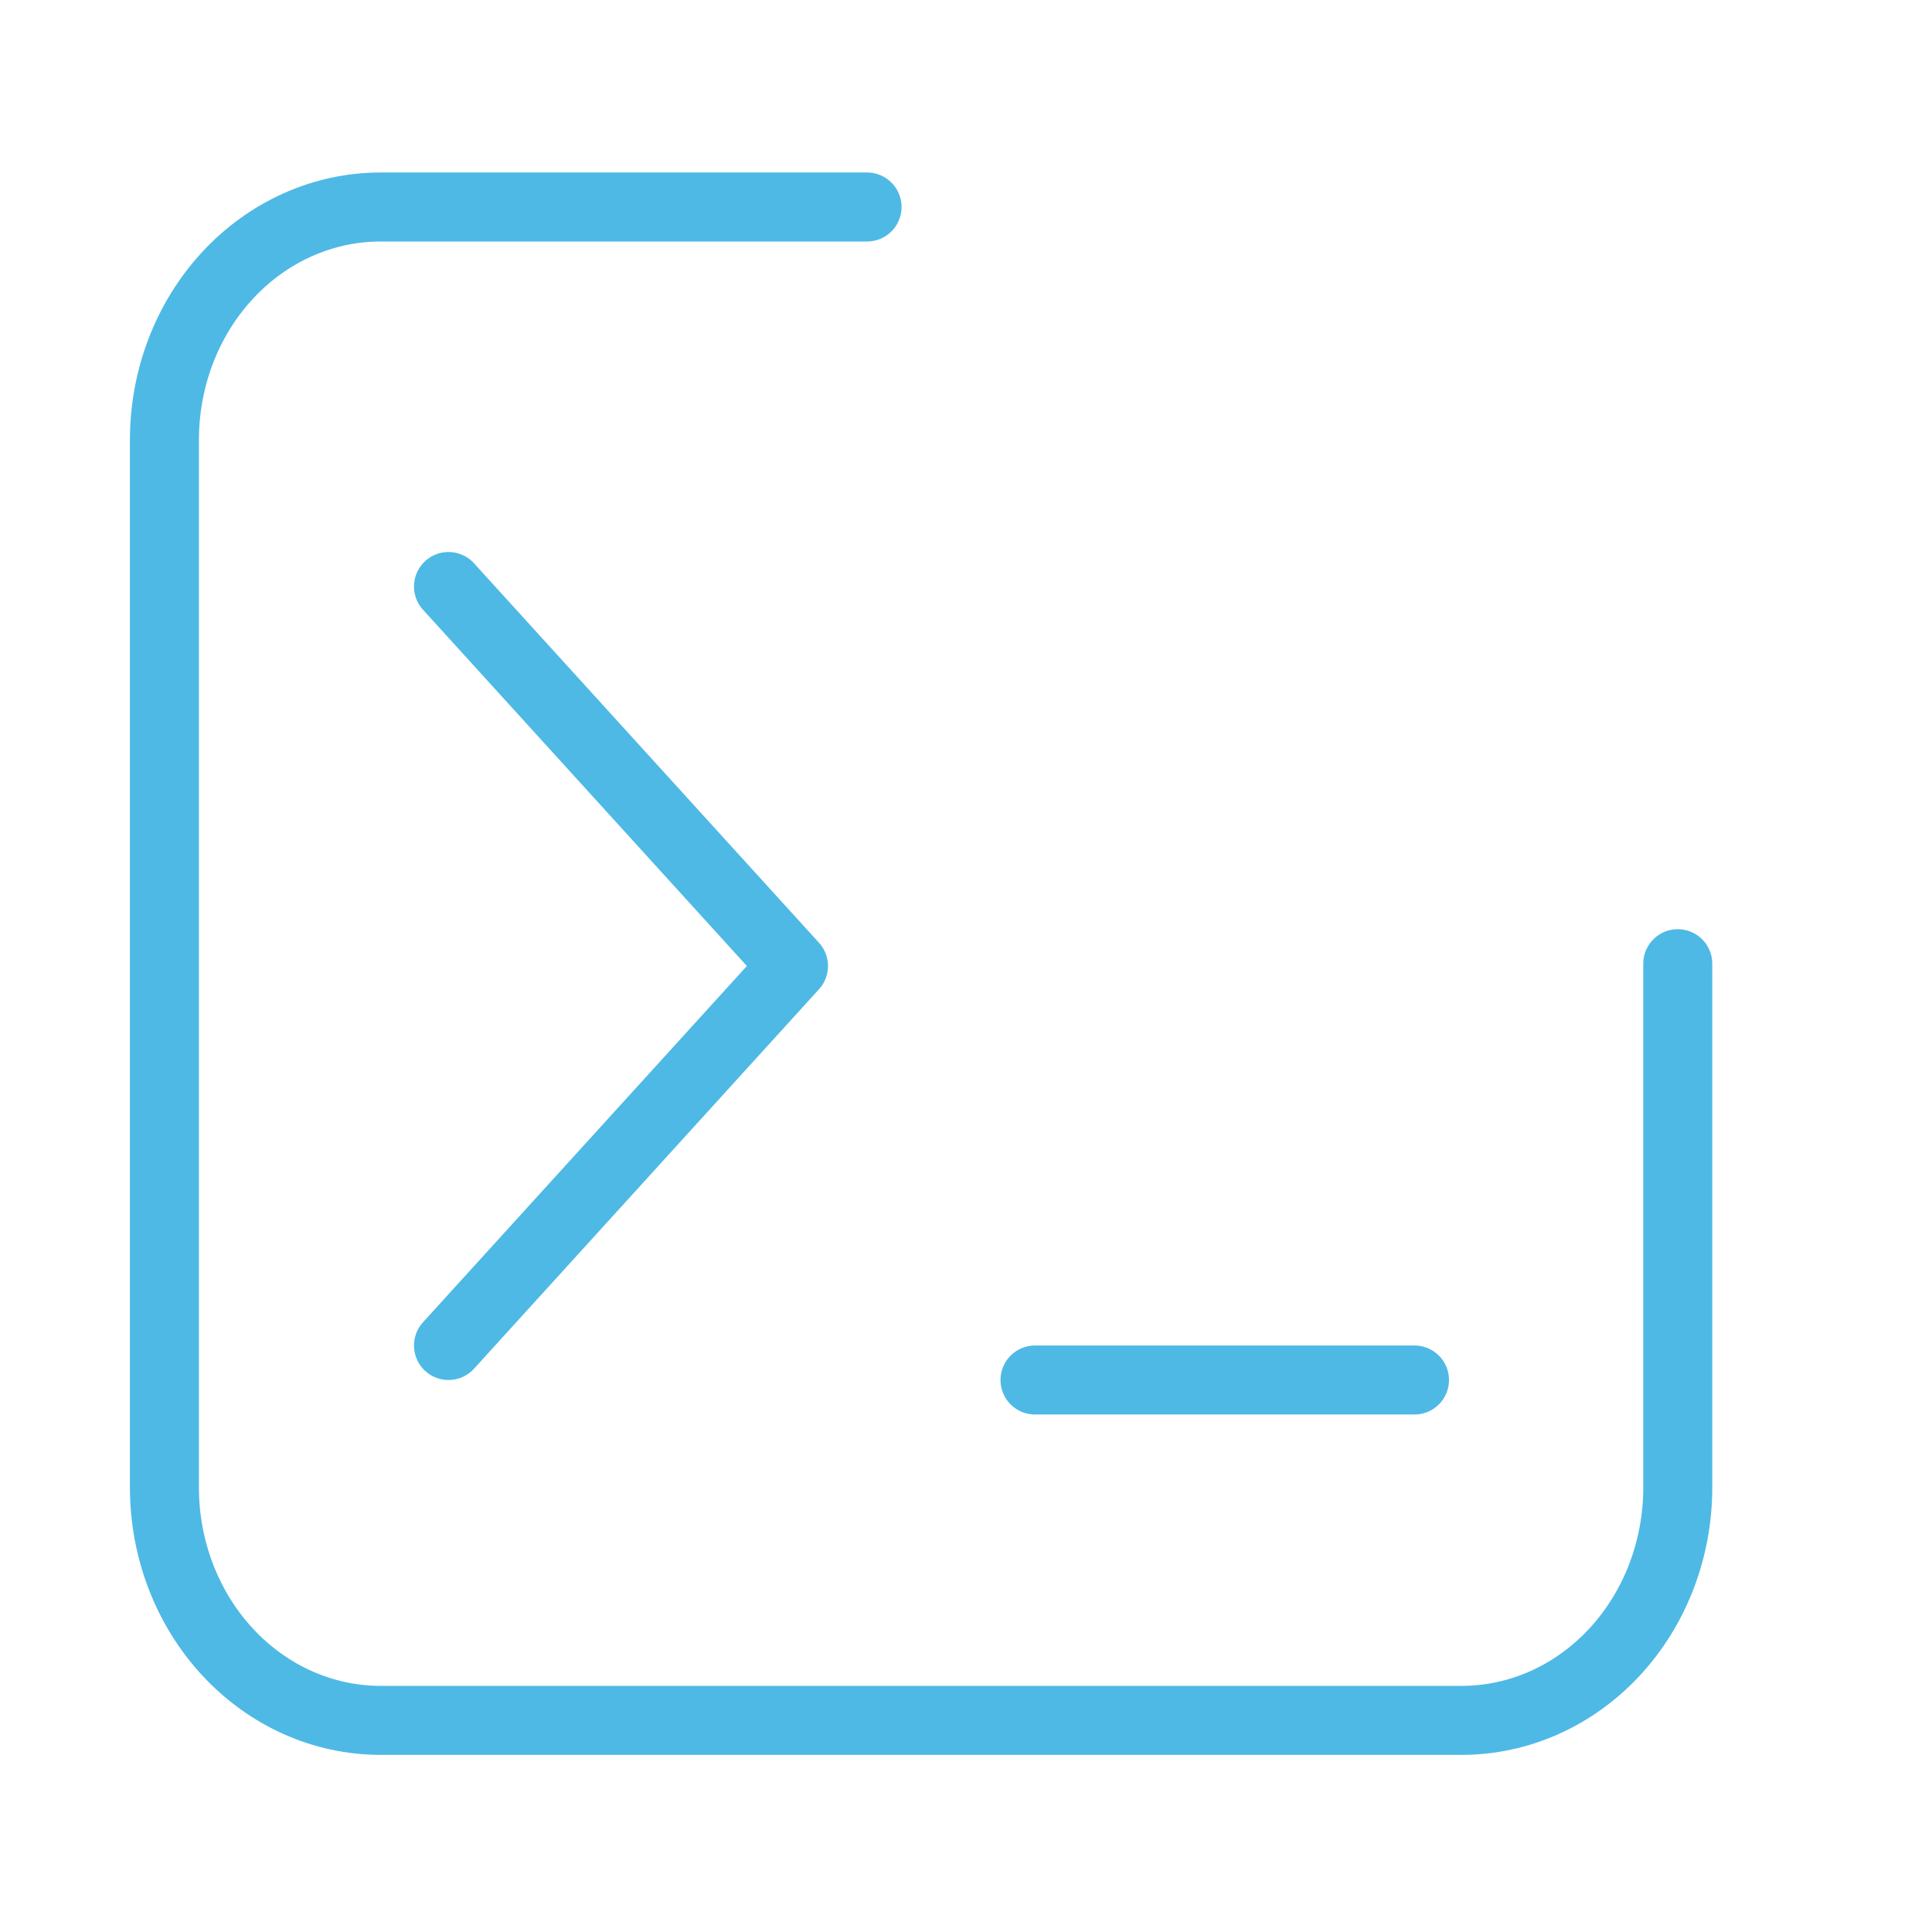
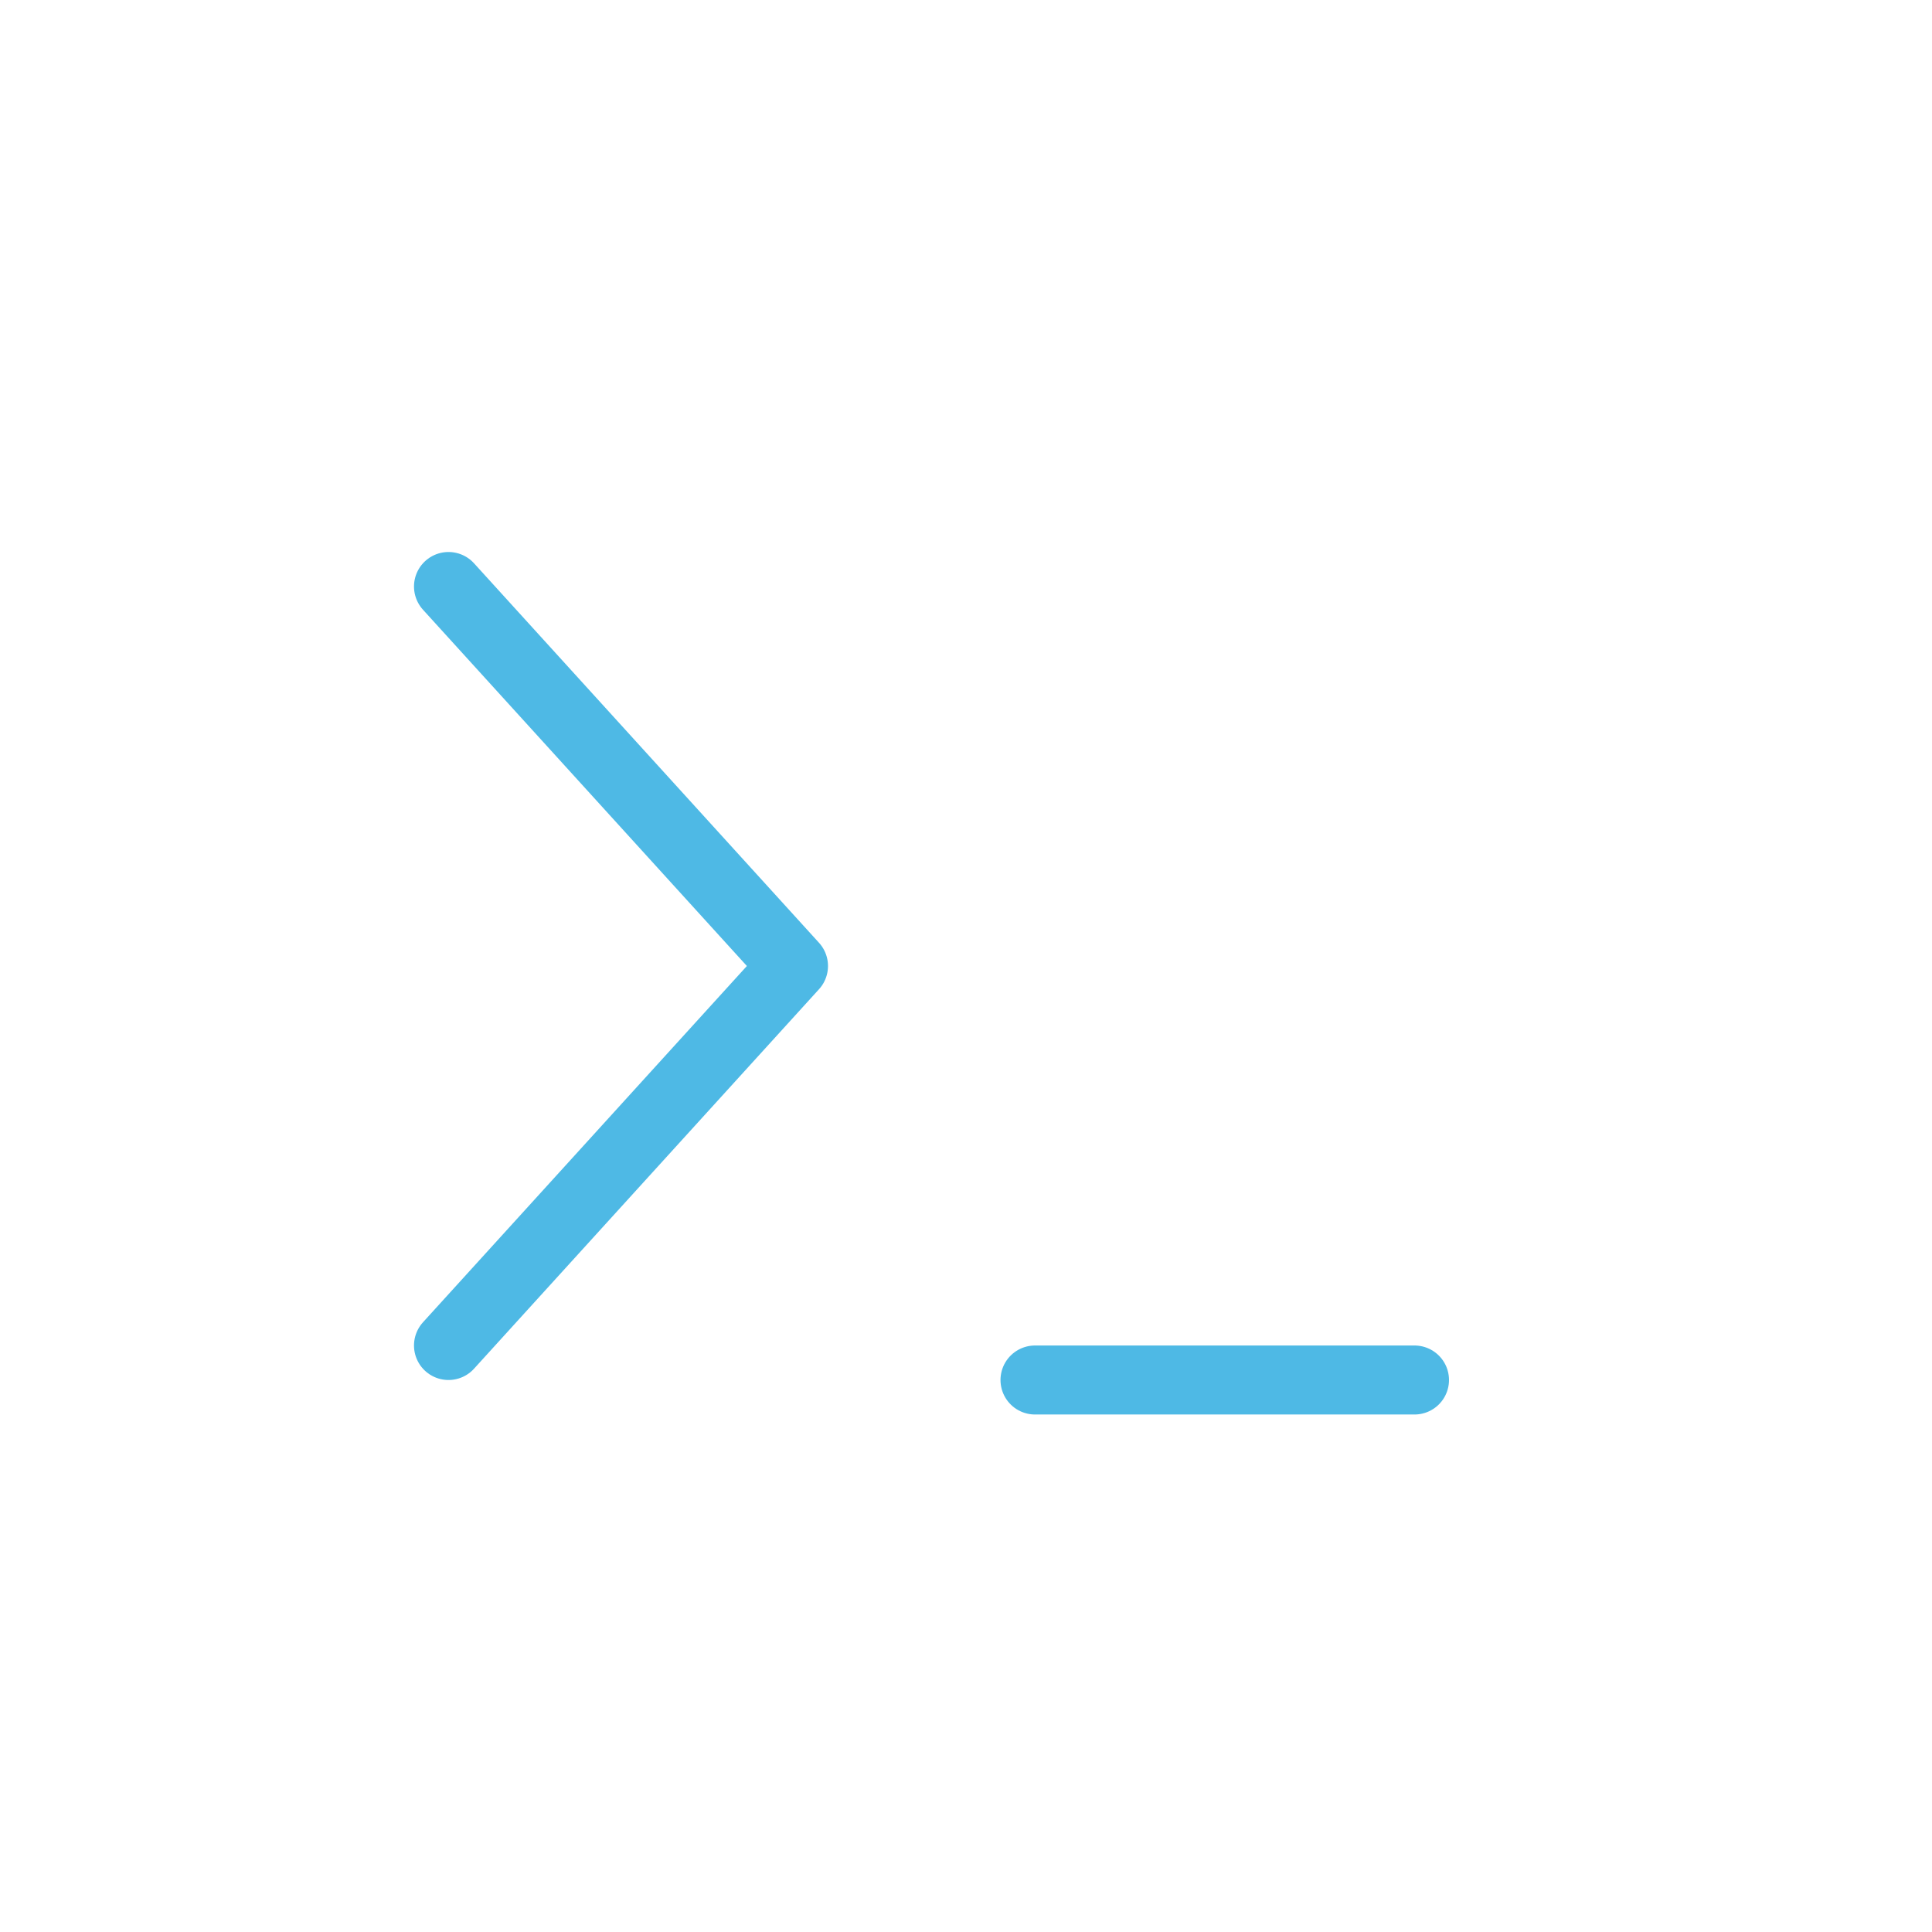
<svg xmlns="http://www.w3.org/2000/svg" width="56" height="56" viewBox="0 0 56 56" fill="none">
-   <path d="M25.132 6H11.032C9.37 6 7.776 6.711 6.601 7.977C5.426 9.242 4.766 10.959 4.766 12.749V43.117C4.766 44.907 5.426 46.623 6.601 47.889C7.776 49.155 9.37 49.866 11.032 49.866H42.365C44.027 49.866 45.621 49.155 46.796 47.889C47.971 46.623 48.631 44.907 48.631 43.117V27.933" stroke="#4EB9E5" stroke-width="2" stroke-linecap="round" stroke-linejoin="round" />
  <path d="M13 17L23 28L13 39" stroke="#4EB9E5" stroke-width="2" stroke-linecap="round" stroke-linejoin="round" />
  <line x1="30" y1="40" x2="41" y2="40" stroke="#4EB9E5" stroke-width="2" stroke-linecap="round" stroke-linejoin="round" />
</svg>